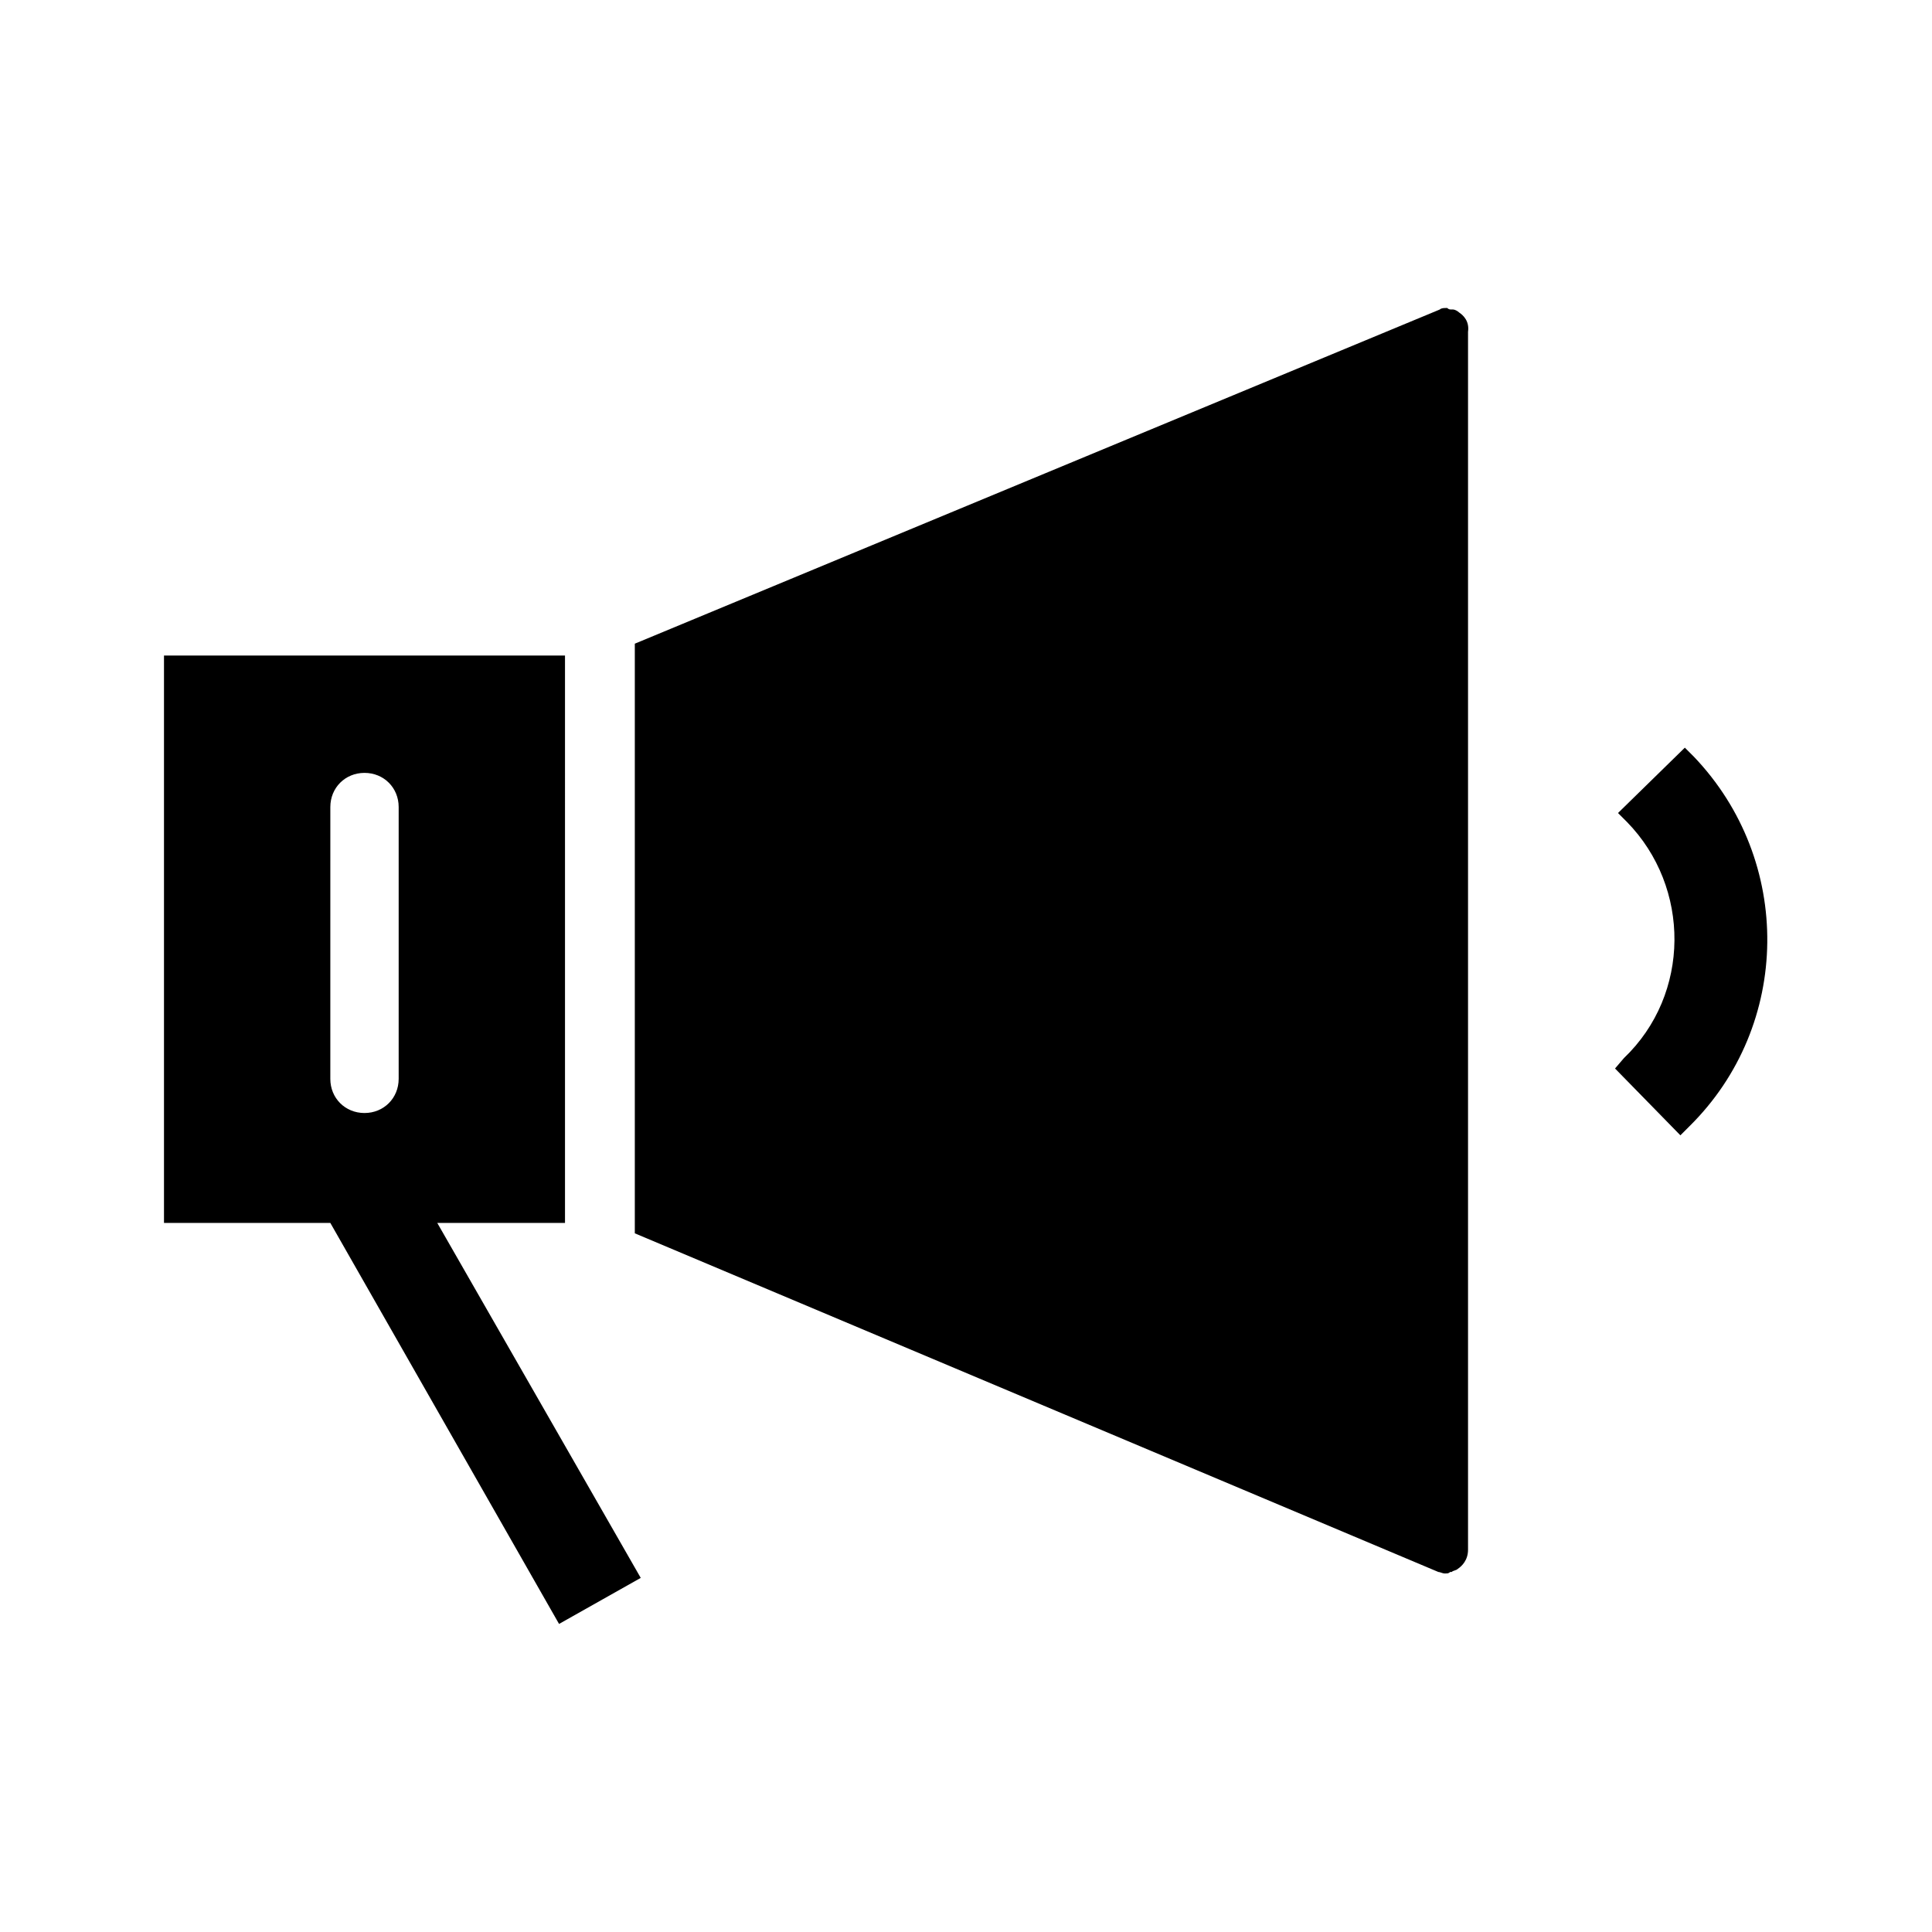
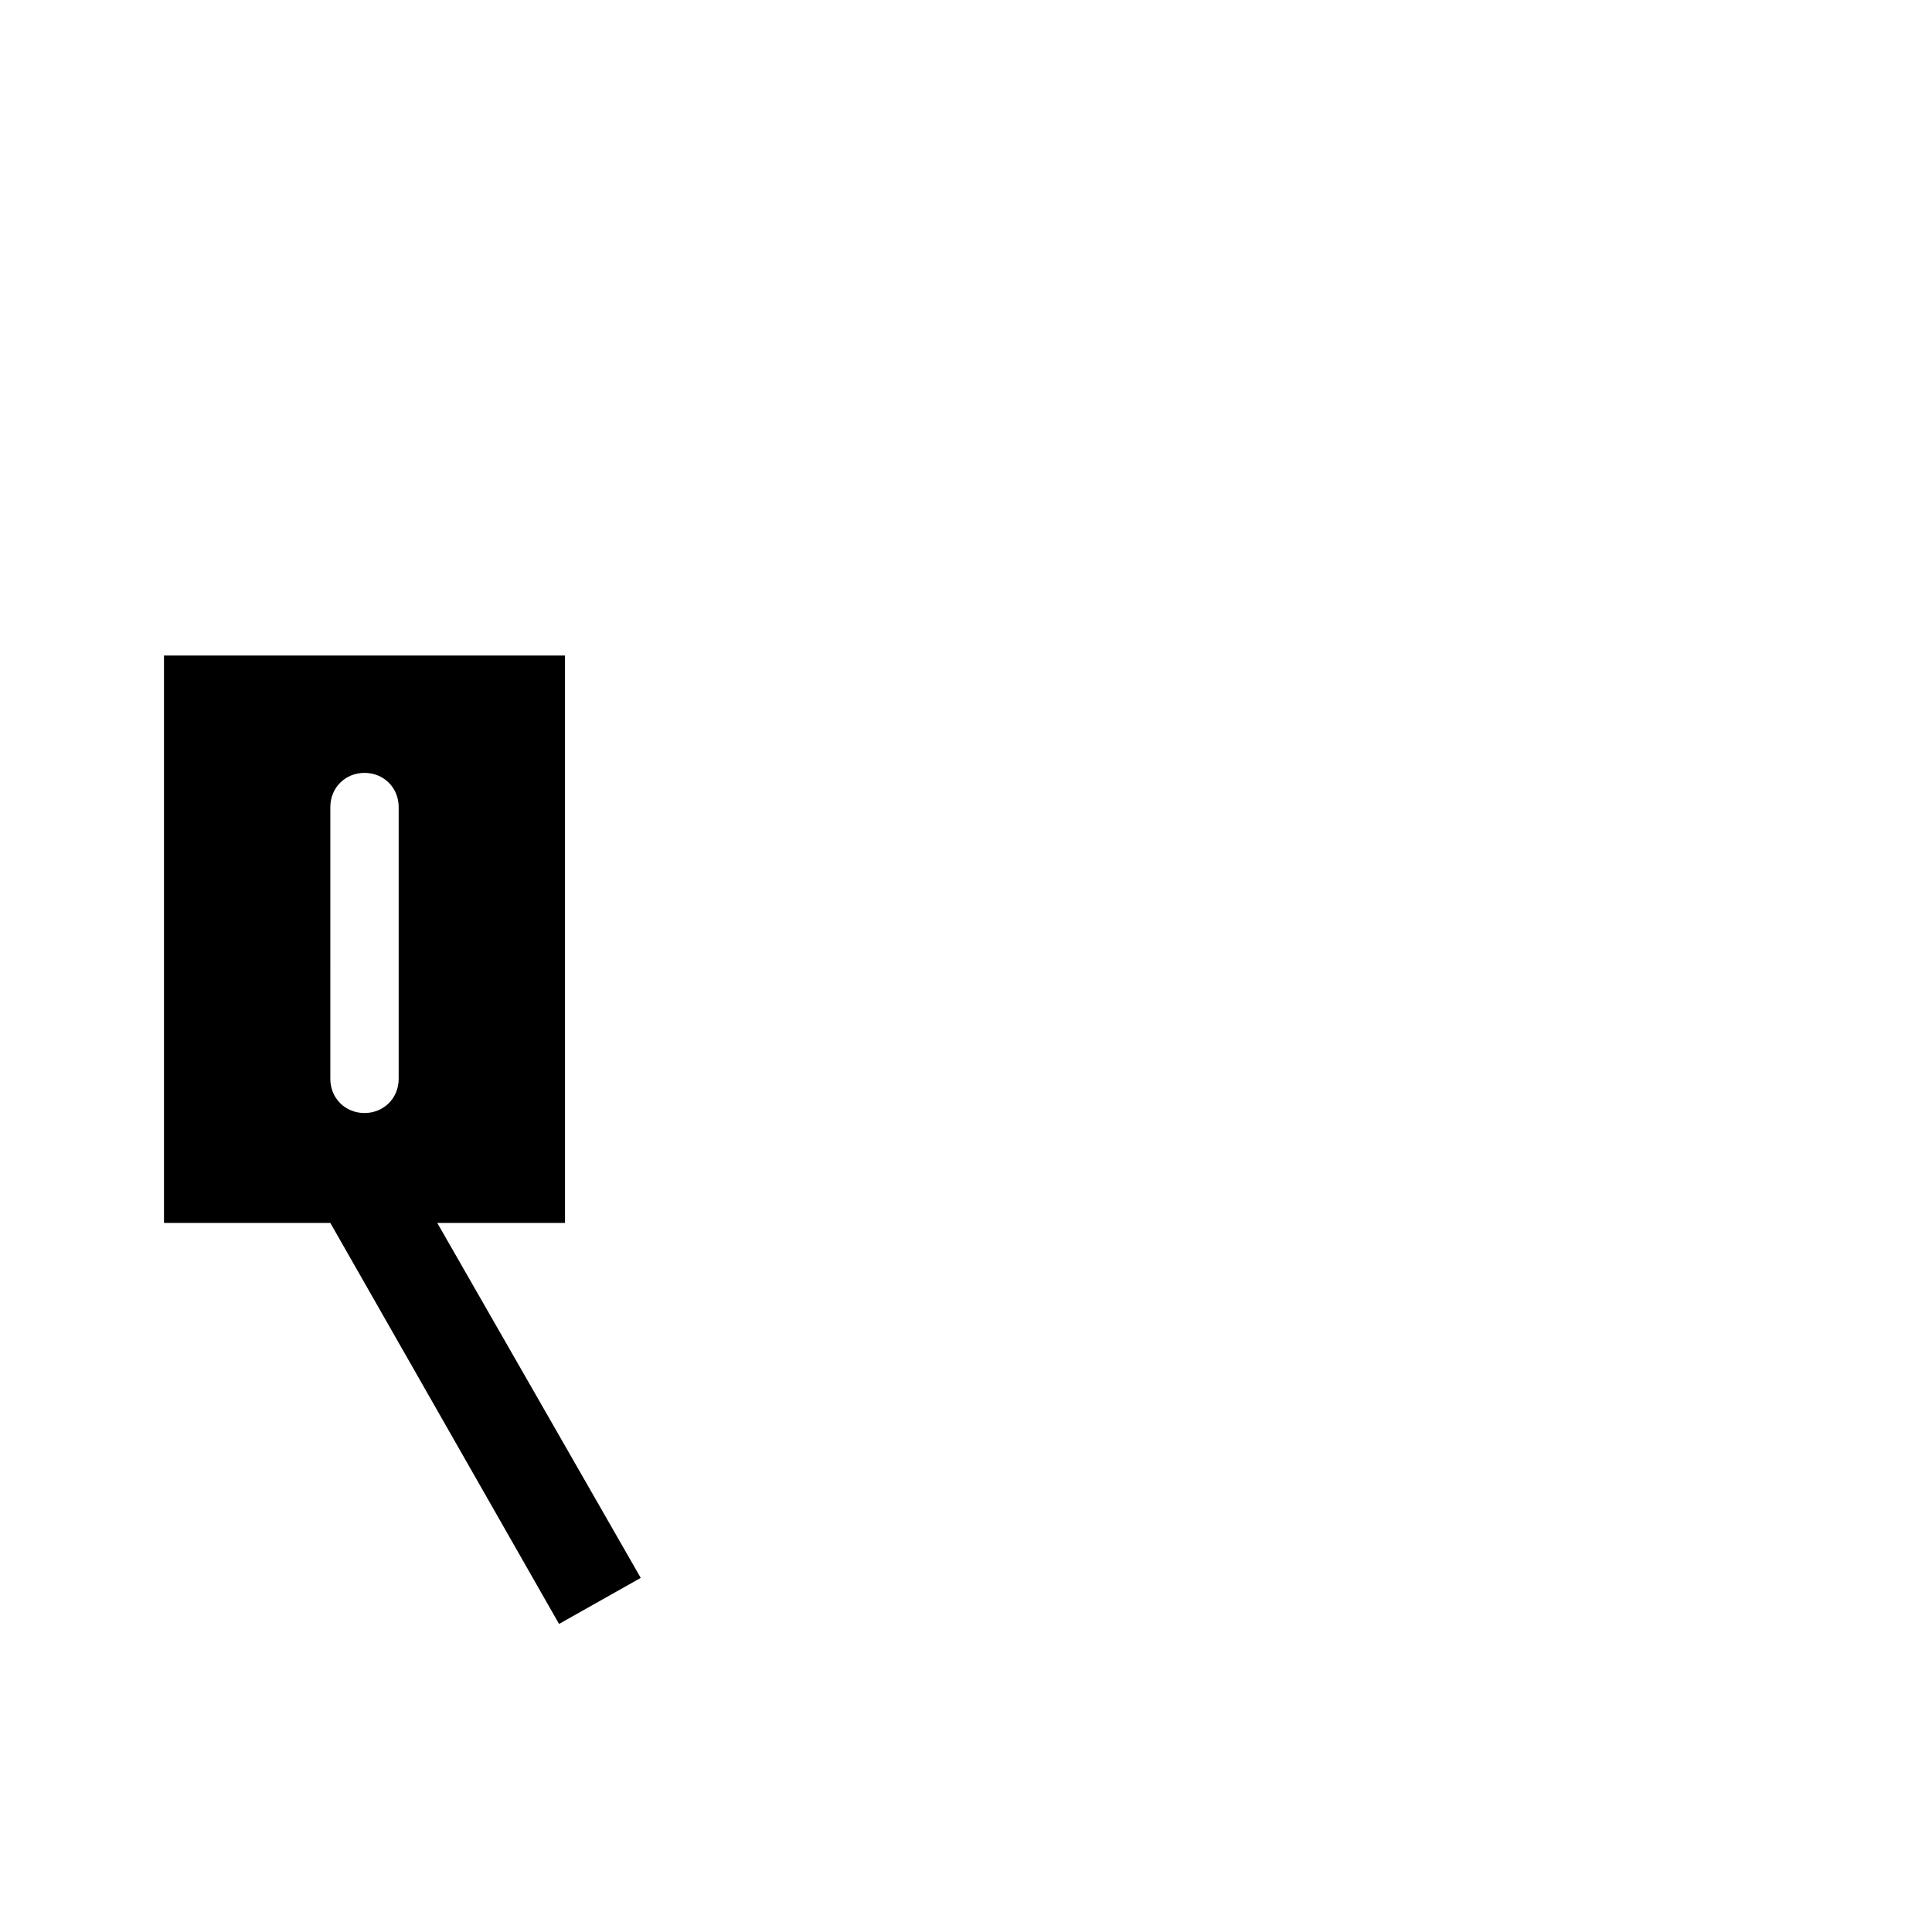
<svg xmlns="http://www.w3.org/2000/svg" fill="#000000" width="800px" height="800px" version="1.1" viewBox="144 144 512 512">
  <g>
-     <path d="m572 427.16 17.32 17.711 2.363-2.363c27.16-26.766 27.551-70.453 1.18-98.008l-2.363-2.363-17.711 17.32 2.363 2.363c16.926 17.32 16.926 45.656-0.789 62.582z" />
-     <path d="m530.68 226.81c-0.395-0.395-1.18-0.789-1.574-0.789h-0.395c-0.395 0-0.789 0-1.18-0.395h-0.395c-0.395 0-1.18 0-1.574 0.395l-213.33 88.562v156.26l212.94 89.742c0.395 0 1.18 0.395 1.574 0.395h0.395c0.395 0 0.789 0 1.18-0.395h0.395c0.395-0.395 1.18-0.395 1.574-0.789 1.18-0.789 2.754-2.363 2.754-5.117v-322.75c0.395-2.754-1.18-4.328-2.359-5.117z" />
    <path d="m293.73 317.73h-106.27v150.36h44.082l60.613 106.27 21.648-12.203-53.922-94.07h33.852zm-53.137 121.23c-5.117 0-9.055-3.938-9.055-9.055l0.004-72.027c0-5.117 3.938-9.055 9.055-9.055s9.055 3.938 9.055 9.055v72.027c-0.004 5.117-3.941 9.055-9.059 9.055z" />
  </g>
</svg>